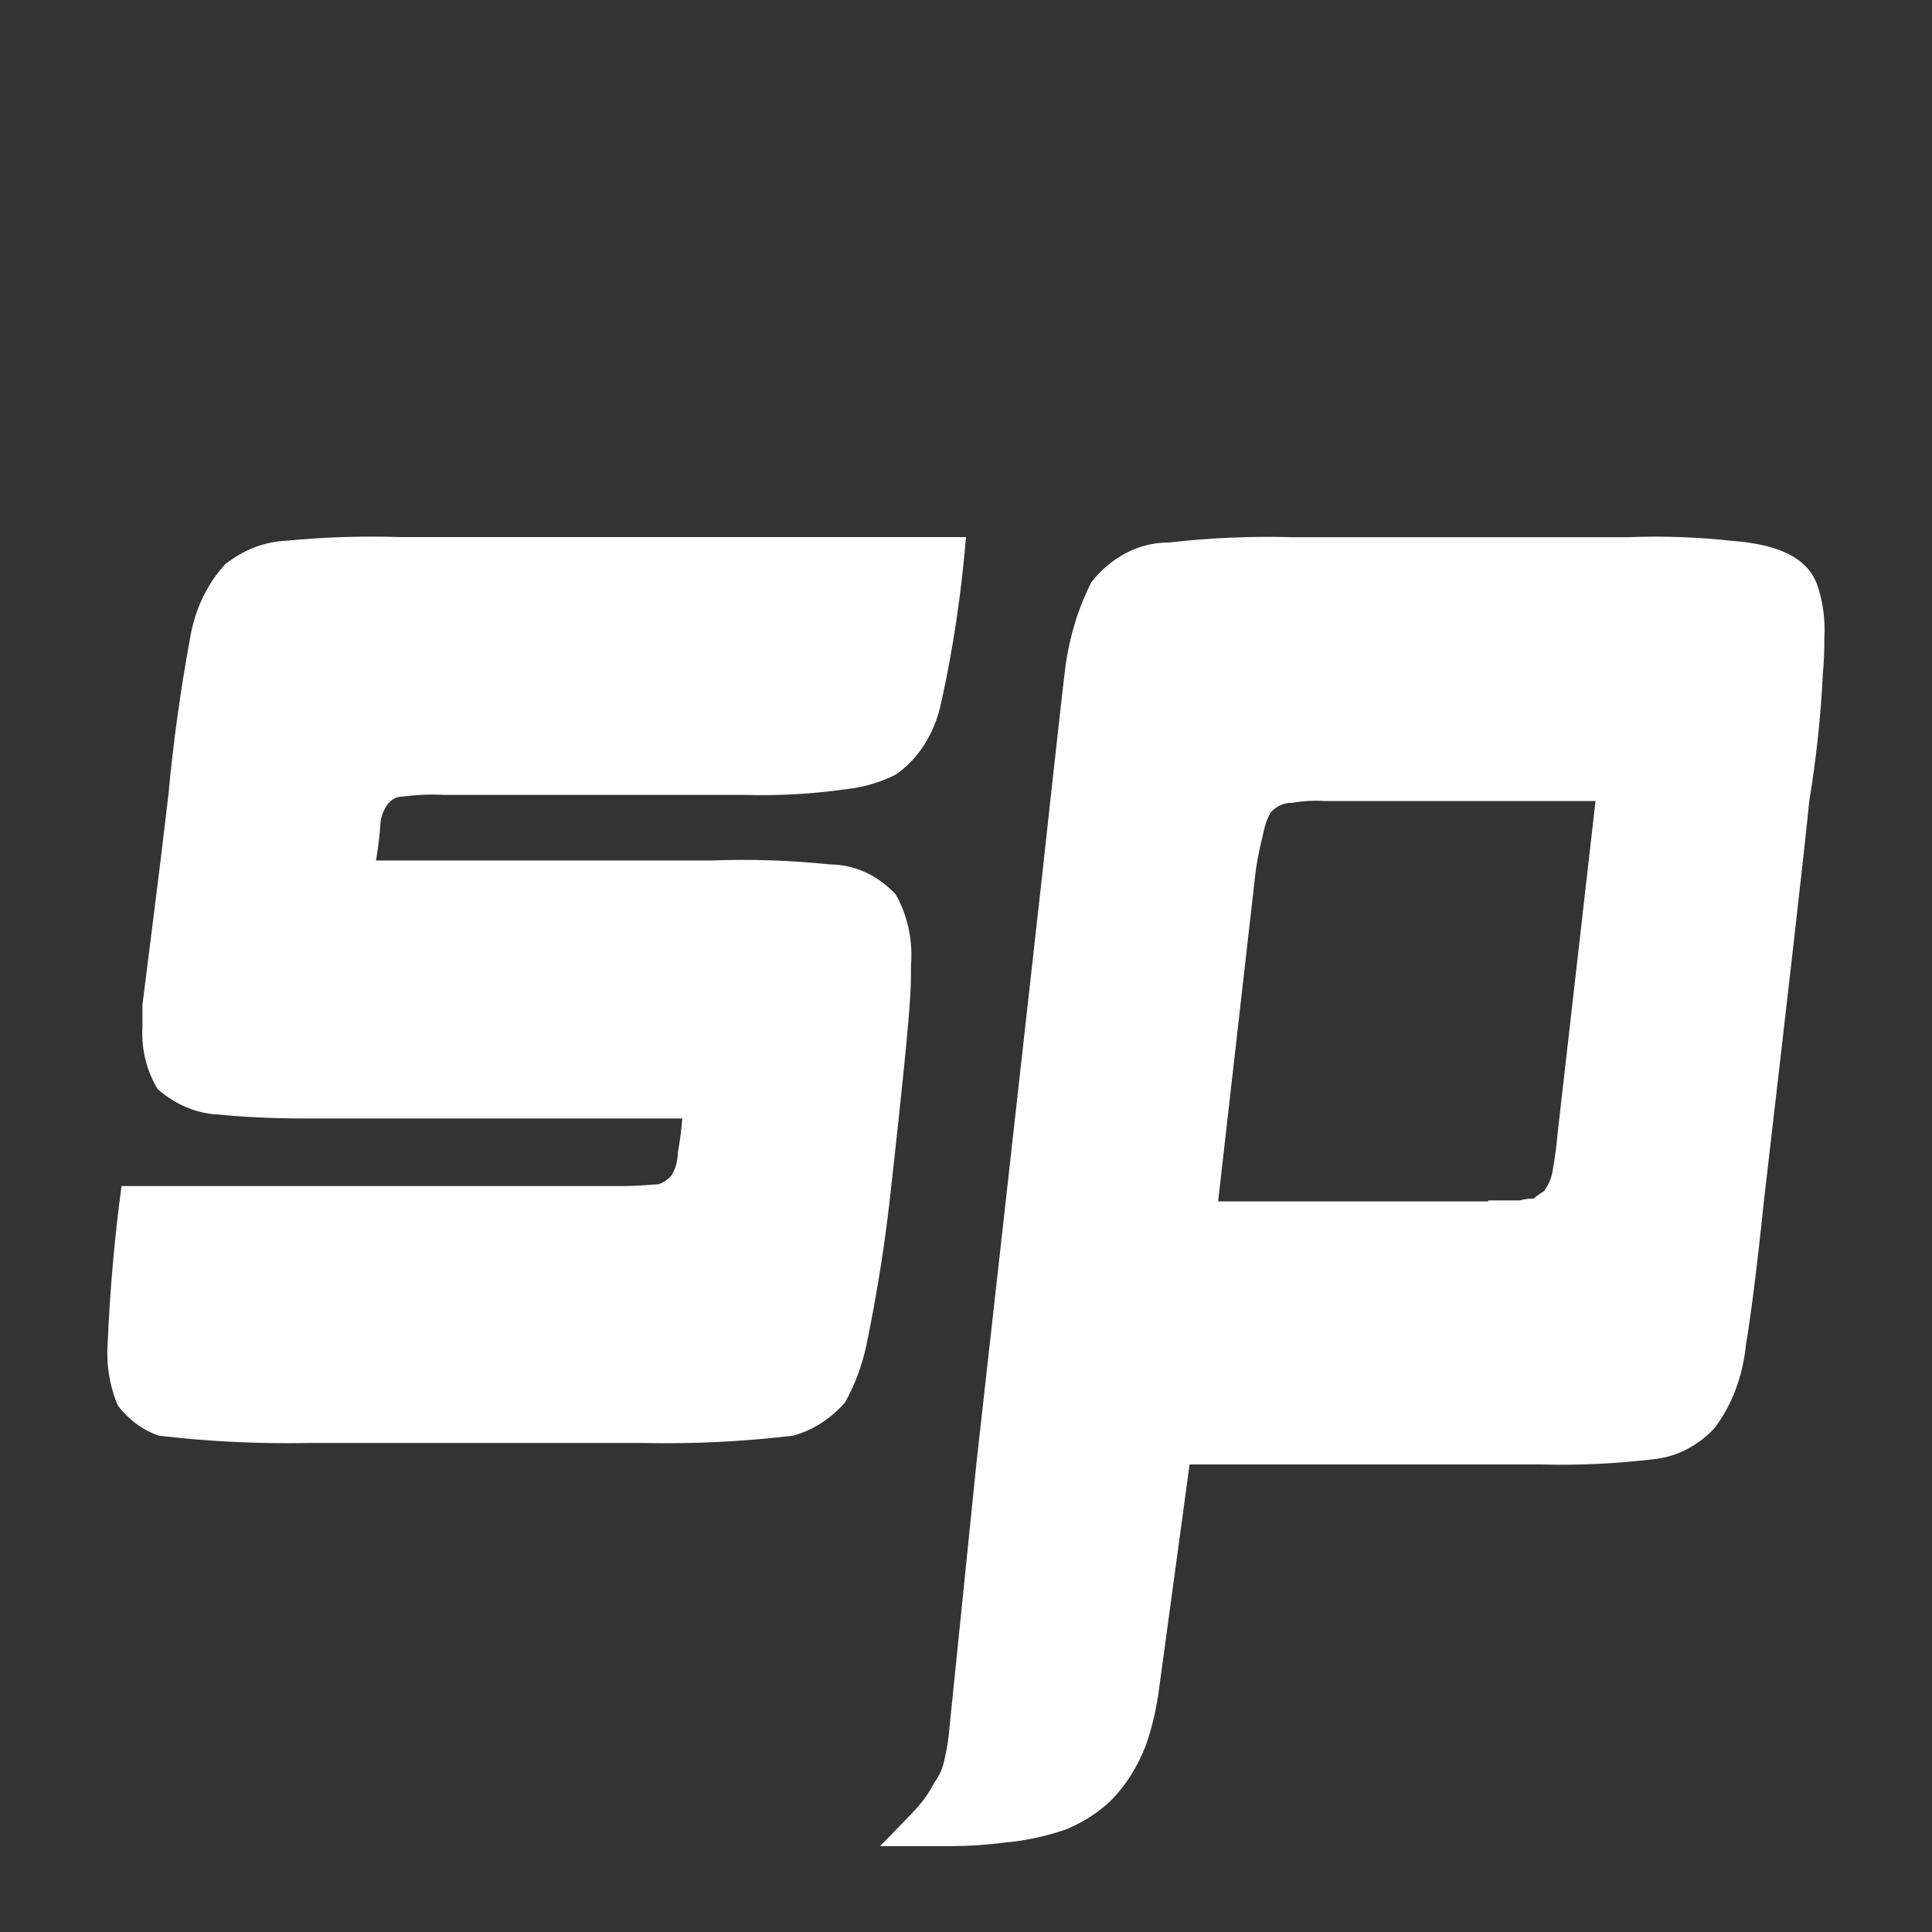
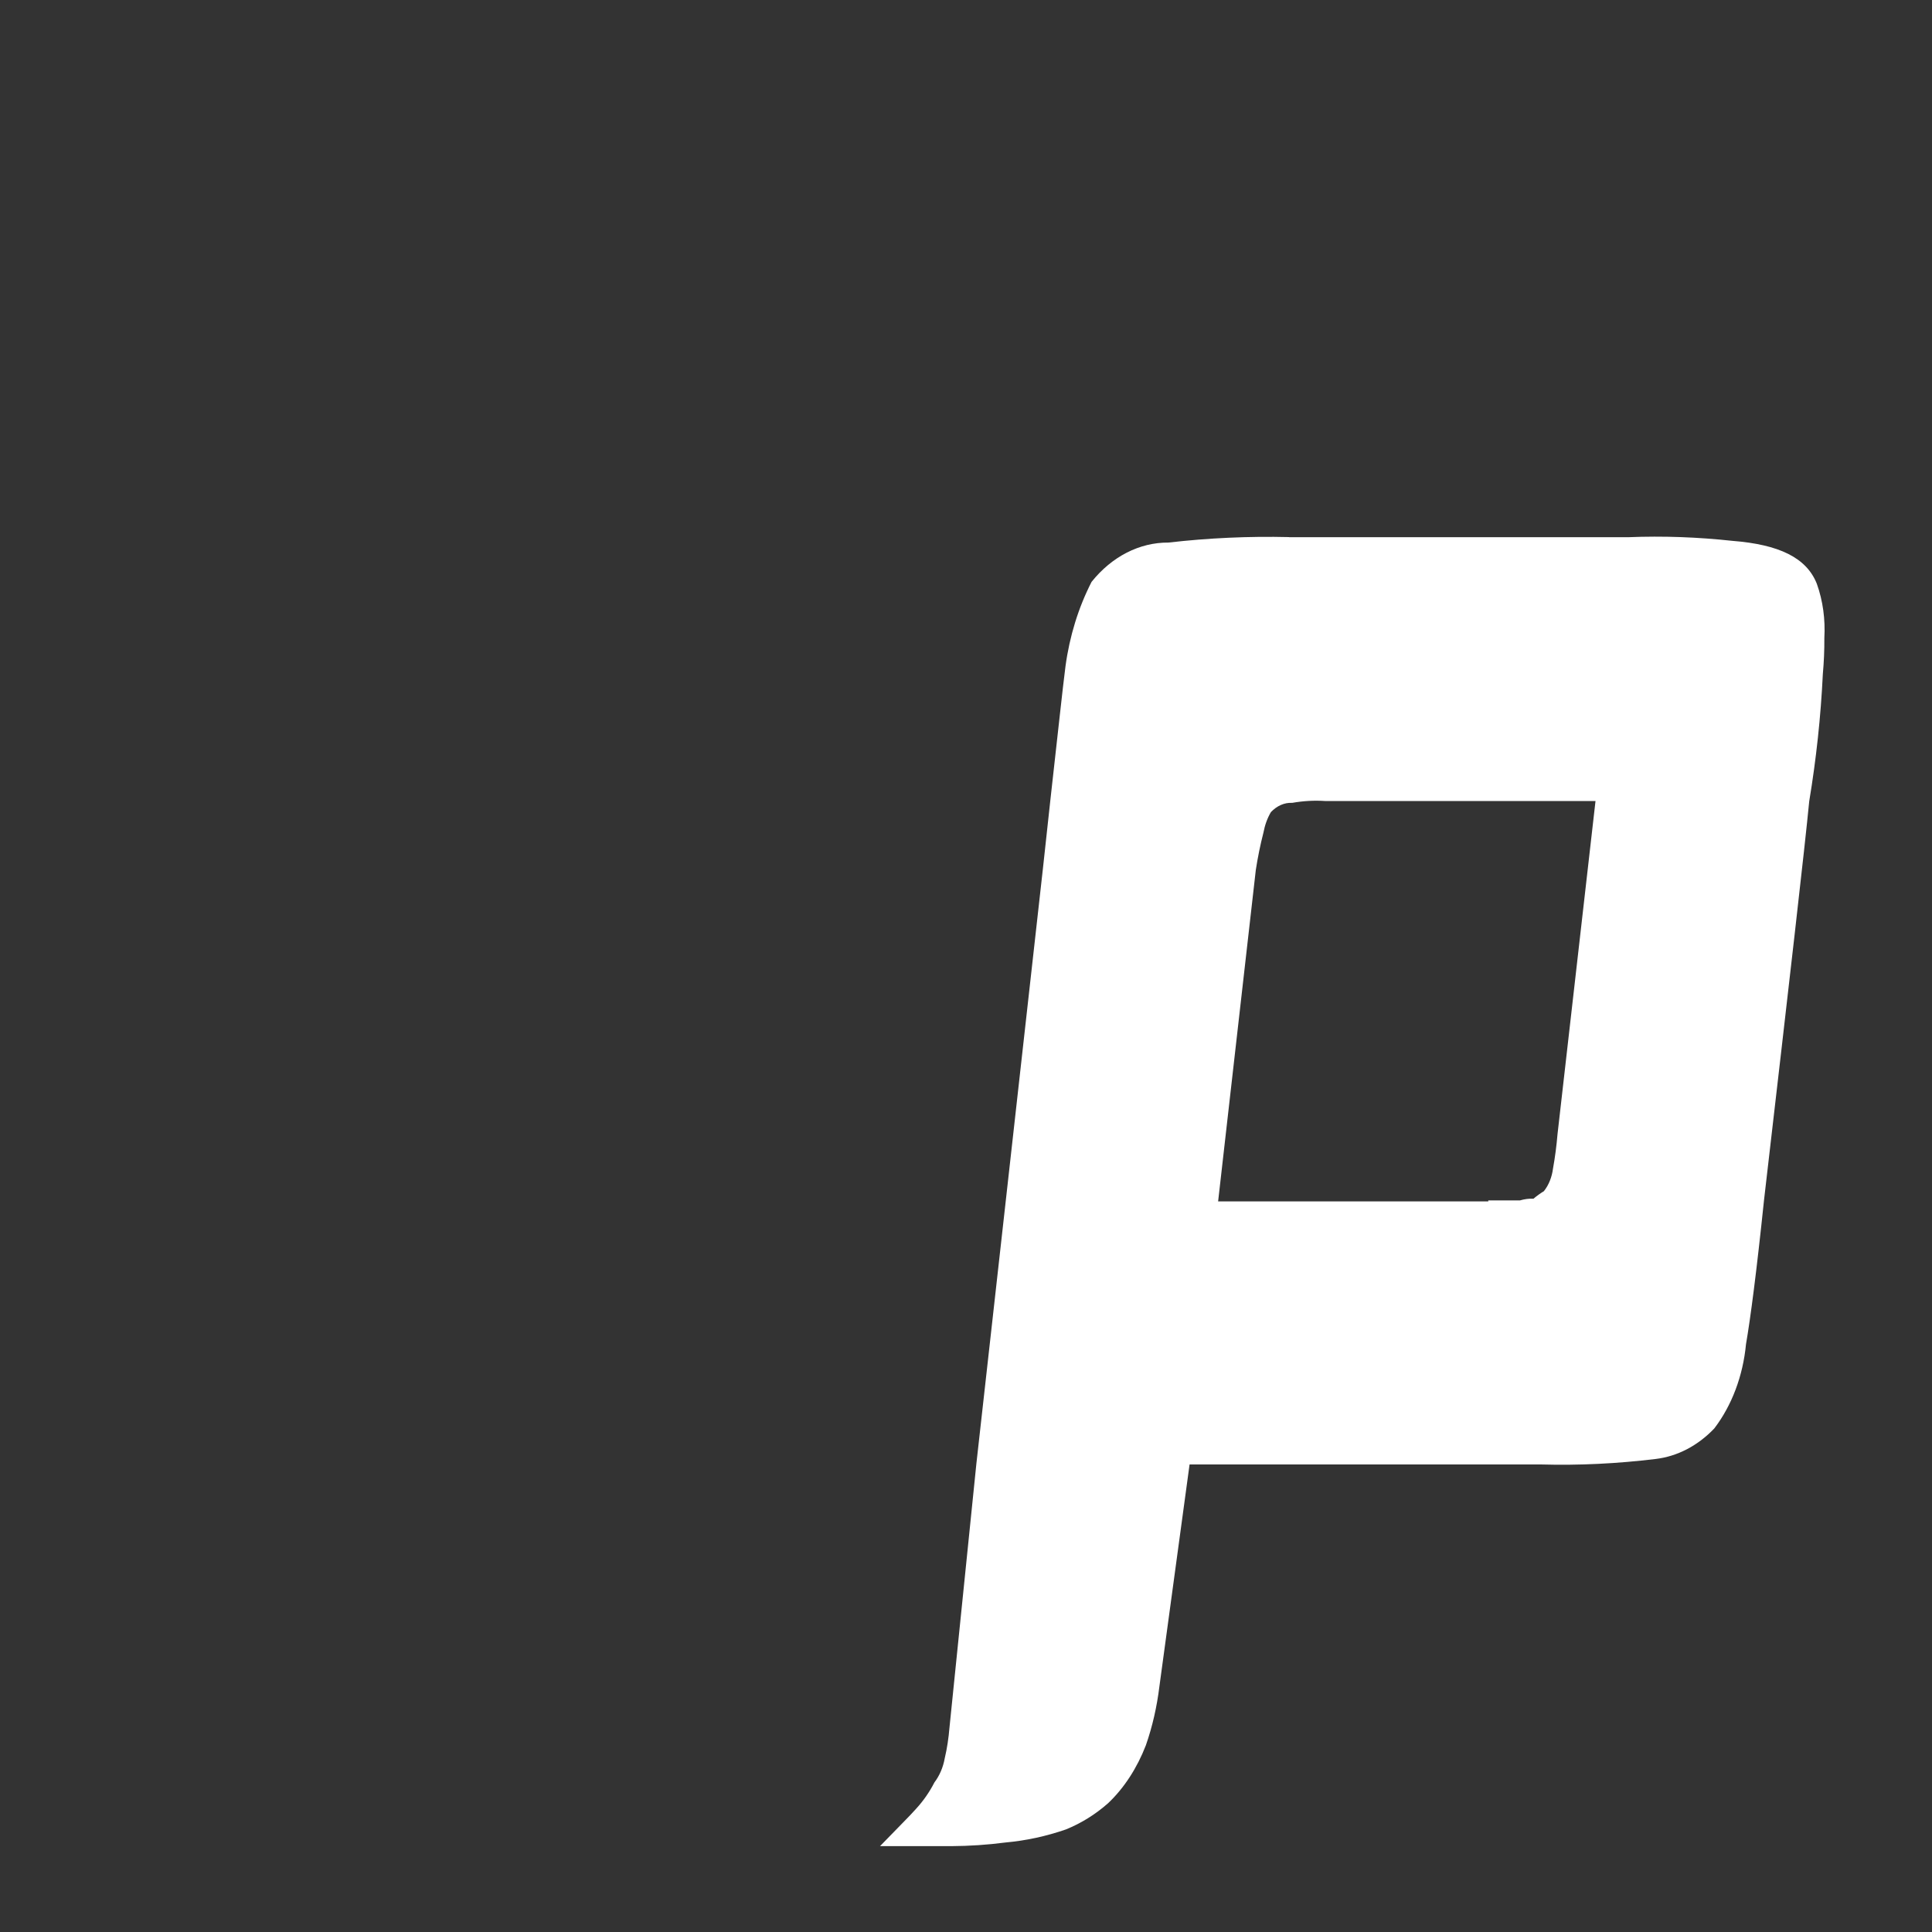
<svg xmlns="http://www.w3.org/2000/svg" width="18" height="18" viewBox="0 0 18 18" fill="none">
  <rect x="0" y="0" width="18" height="18" fill="#333333" stroke="none" />
  <g clip-path="url(#clip0_14534_51405)">
-     <path d="M6.257 10.95C6.222 10.992 6.178 11.021 6.13 11.034C6.088 11.034 5.974 11.05 5.803 11.05H1.132C1.067 11.536 1.024 12.025 1.003 12.517C0.989 12.716 1.022 12.918 1.099 13.097C1.202 13.23 1.334 13.326 1.48 13.376C1.945 13.431 2.411 13.453 2.877 13.444H5.991C6.458 13.454 6.923 13.431 7.388 13.376C7.569 13.327 7.736 13.221 7.871 13.069C7.962 12.908 8.029 12.73 8.07 12.542C8.172 12.054 8.25 11.558 8.303 11.059L8.372 10.43C8.445 9.746 8.487 9.304 8.487 9.101V8.998C8.507 8.763 8.456 8.528 8.345 8.333C8.177 8.153 7.959 8.054 7.734 8.054C7.366 8.015 6.996 8.003 6.627 8.017H3.503C3.524 7.899 3.538 7.78 3.545 7.66C3.553 7.604 3.572 7.551 3.602 7.507C3.636 7.454 3.689 7.422 3.744 7.422C3.876 7.405 4.009 7.399 4.142 7.406H6.935C7.253 7.415 7.571 7.398 7.887 7.352C8.042 7.336 8.196 7.291 8.341 7.219C8.553 7.077 8.707 6.836 8.767 6.554C8.88 6.046 8.957 5.527 9 5.004H3.73C3.375 4.993 3.02 5.003 2.665 5.038C2.463 5.047 2.266 5.123 2.097 5.258C1.928 5.441 1.812 5.686 1.769 5.956C1.681 6.434 1.614 6.918 1.569 7.405L1.496 8.016C1.412 8.698 1.354 9.142 1.327 9.362V9.566C1.315 9.773 1.366 9.979 1.469 10.147C1.635 10.293 1.833 10.376 2.039 10.384C2.211 10.402 2.495 10.421 2.877 10.421H6.357C6.348 10.53 6.334 10.637 6.315 10.742C6.314 10.817 6.294 10.889 6.257 10.95Z" fill="#FFFFFF" />
    <path d="M14.511 10.567C14.502 10.674 14.488 10.782 14.469 10.887C14.459 10.966 14.43 11.04 14.384 11.098C14.351 11.118 14.318 11.142 14.287 11.168C14.245 11.166 14.202 11.172 14.161 11.184H13.866V11.193H11.349L11.7 8.106C11.718 7.988 11.742 7.871 11.771 7.758C11.784 7.689 11.807 7.623 11.841 7.566C11.896 7.508 11.967 7.476 12.039 7.48C12.141 7.462 12.245 7.456 12.348 7.463H14.865L14.511 10.567ZM12.01 5.004C11.635 4.995 11.26 5.012 10.886 5.055C10.617 5.053 10.359 5.185 10.17 5.421C10.047 5.661 9.965 5.927 9.927 6.207C9.9 6.415 9.858 6.816 9.787 7.445L9.717 8.089L9.097 13.634L8.846 16.096C8.838 16.192 8.824 16.288 8.802 16.381C8.787 16.465 8.754 16.543 8.706 16.606C8.659 16.698 8.601 16.78 8.535 16.852C8.48 16.915 8.367 17.026 8.199 17.2H8.863C9.032 17.199 9.2 17.188 9.368 17.166C9.558 17.149 9.748 17.108 9.932 17.044C10.072 16.987 10.204 16.906 10.324 16.8C10.474 16.658 10.594 16.472 10.676 16.26C10.737 16.085 10.779 15.9 10.802 15.711L11.083 13.644H14.356C14.713 13.654 15.07 13.636 15.425 13.593C15.627 13.569 15.818 13.47 15.972 13.308C16.136 13.093 16.239 12.818 16.267 12.524C16.309 12.281 16.366 11.844 16.435 11.181C16.674 9.121 16.816 7.883 16.856 7.466C16.921 7.074 16.964 6.678 16.983 6.279C16.993 6.168 16.998 6.056 16.997 5.945C17.007 5.772 16.984 5.598 16.927 5.439C16.831 5.196 16.575 5.073 16.14 5.039C15.818 5.004 15.493 4.992 15.171 5.005H12.01V5.004Z" fill="#FFFFFF" />
  </g>
  <defs>
    <clipPath id="clip0_14534_51405">
      <rect width="18" height="18" fill="white" />
    </clipPath>
  </defs>
</svg>